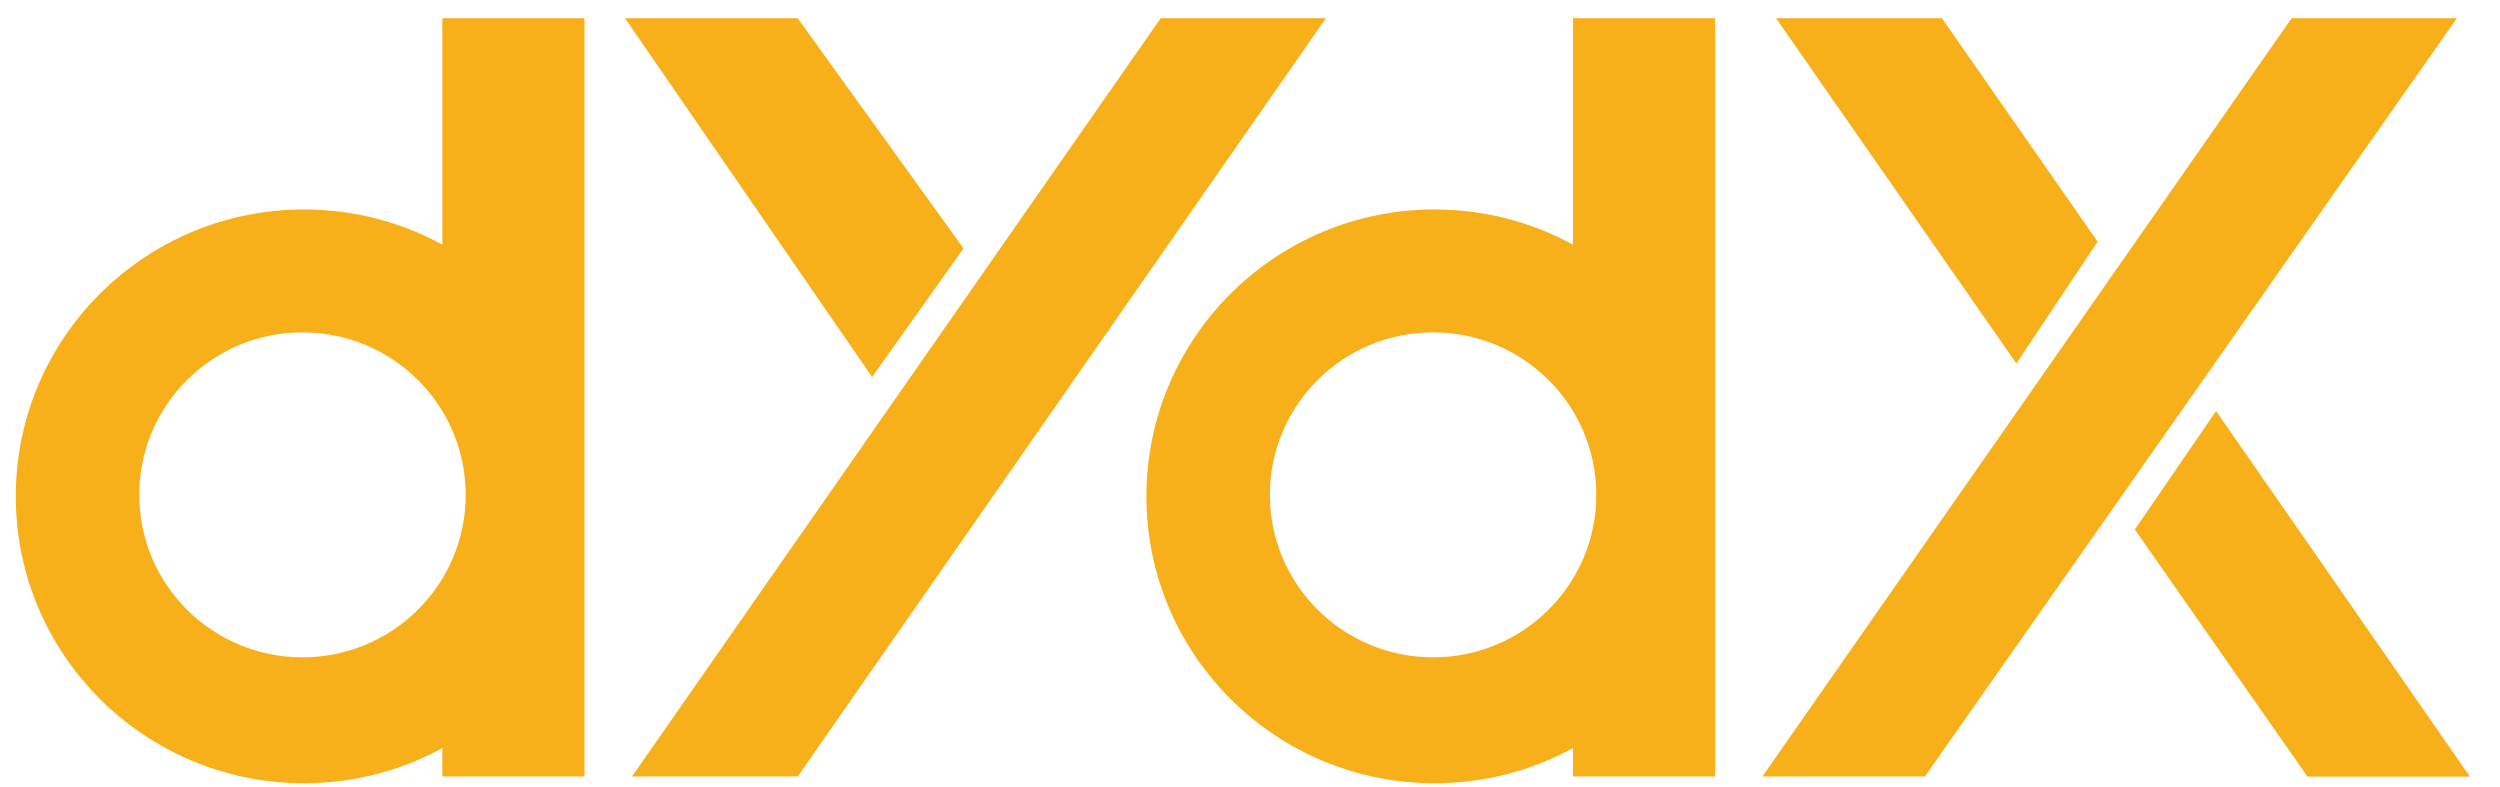
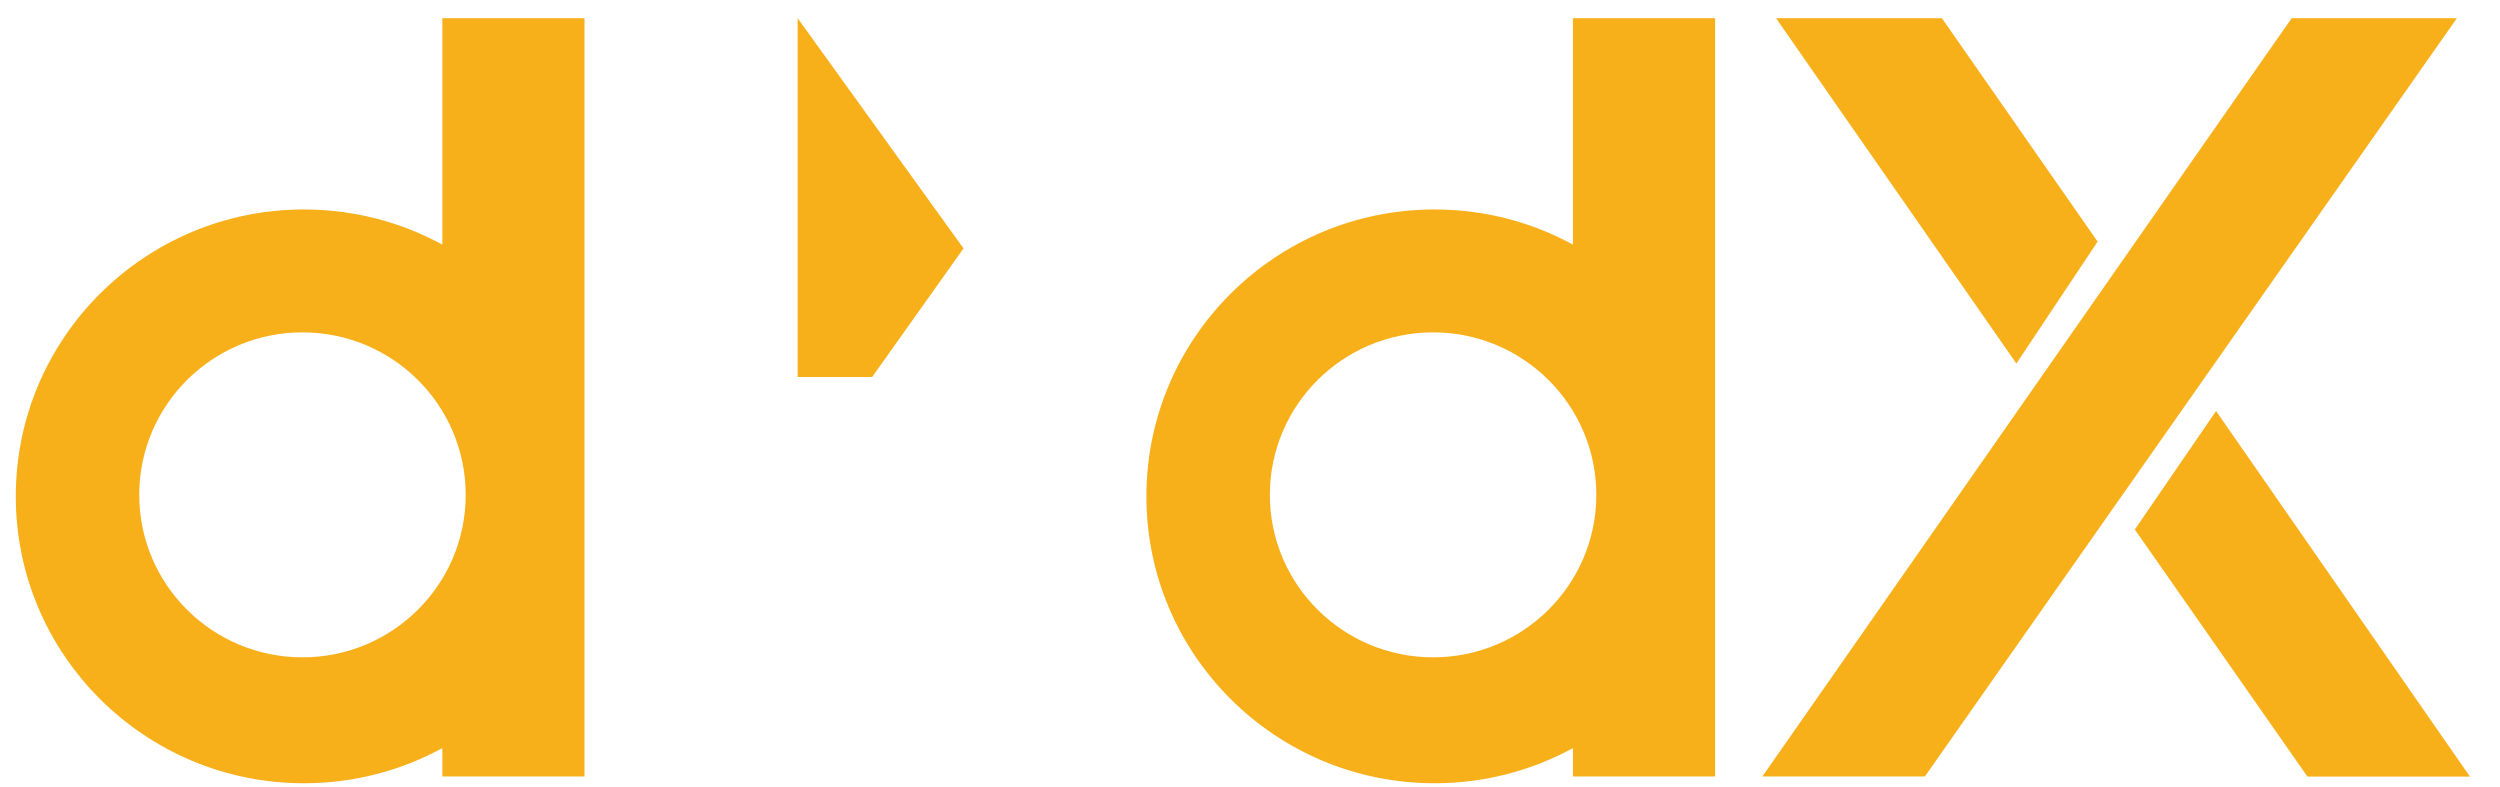
<svg xmlns="http://www.w3.org/2000/svg" width="89" height="28" viewBox="0 0 89 28" fill="none">
  <g clip-path="url(#clip0_9425_8093)">
    <path d="M81.583 0.648L62.742 27.641H68.527L87.465 0.648H81.583Z" fill="#F7AF1A" />
    <path d="M69.132 0.648L74.675 8.602L71.783 12.941L63.227 0.648H69.132Z" fill="#F7AF1A" />
    <path d="M82.146 27.648L76 18.851L78.892 14.633L87.93 27.648H82.146Z" fill="#F7AF1A" />
    <path fill-rule="evenodd" clip-rule="evenodd" d="M55.997 0.648H61.058V27.641H55.997V26.632C54.535 27.43 52.857 27.884 51.072 27.884C45.406 27.884 40.812 23.311 40.812 17.671C40.812 12.03 45.406 7.457 51.072 7.457C52.857 7.457 54.535 7.911 55.997 8.709V0.648ZM51.018 23.401C54.227 23.401 56.829 20.811 56.829 17.617C56.829 14.422 54.227 11.832 51.018 11.832C47.809 11.832 45.207 14.422 45.207 17.617C45.207 20.811 47.809 23.401 51.018 23.401Z" fill="#F7AF1A" />
-     <path d="M41.321 0.648L22.5 27.641H28.4L47.203 0.648H41.321Z" fill="#F7AF1A" />
-     <path d="M28.396 0.648L34.301 8.843L31.047 13.422L22.25 0.648H28.396Z" fill="#F7AF1A" />
+     <path d="M28.396 0.648L34.301 8.843L31.047 13.422H28.396Z" fill="#F7AF1A" />
    <path fill-rule="evenodd" clip-rule="evenodd" d="M15.747 0.648H20.808V27.641H15.747V26.632C14.285 27.43 12.607 27.884 10.822 27.884C5.156 27.884 0.562 23.311 0.562 17.671C0.562 12.03 5.156 7.457 10.822 7.457C12.607 7.457 14.285 7.911 15.747 8.709V0.648ZM10.768 23.401C13.977 23.401 16.579 20.811 16.579 17.617C16.579 14.422 13.977 11.832 10.768 11.832C7.559 11.832 4.957 14.422 4.957 17.617C4.957 20.811 7.559 23.401 10.768 23.401Z" fill="#F7AF1A" />
  </g>
  <defs>
    <clipPath id="clip0_9425_8093">
      <rect width="87.49" height="27.235" fill="white" transform="translate(0.562 0.648)" />
    </clipPath>
  </defs>
</svg>